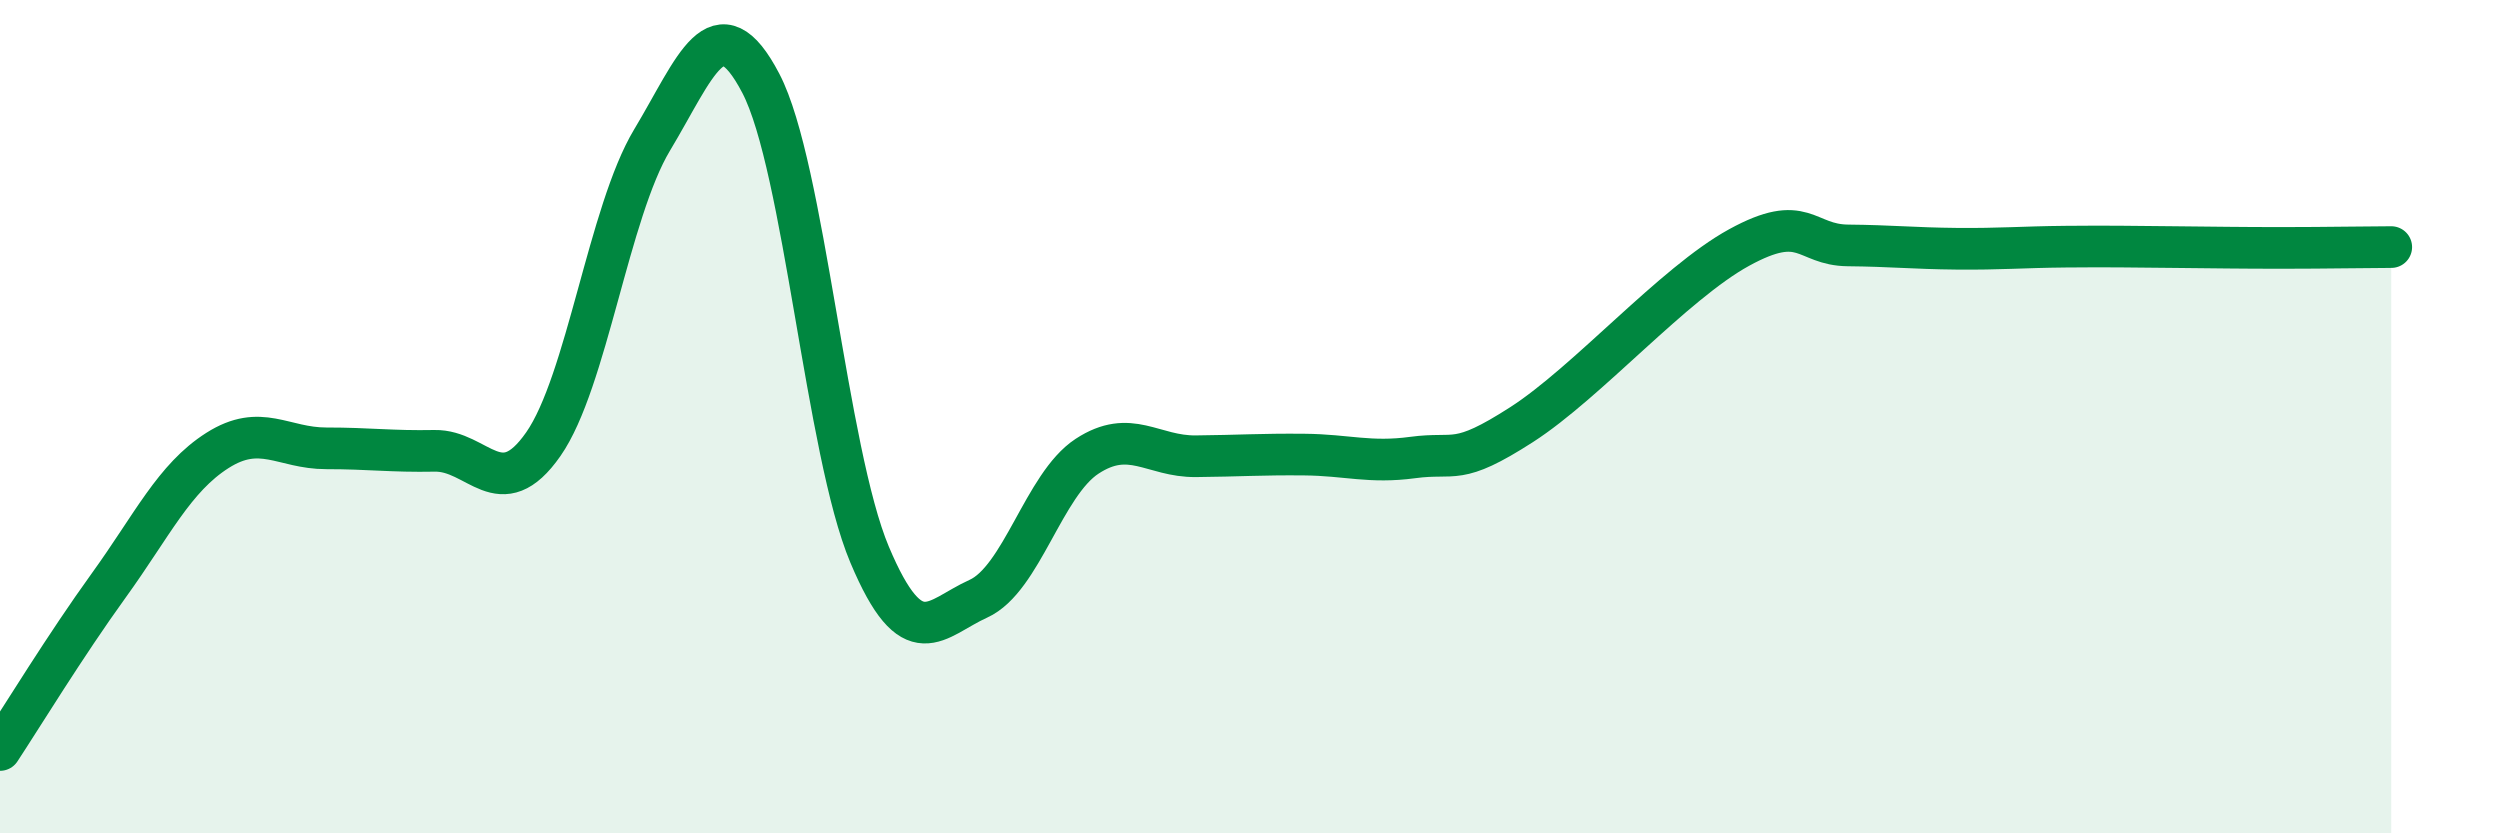
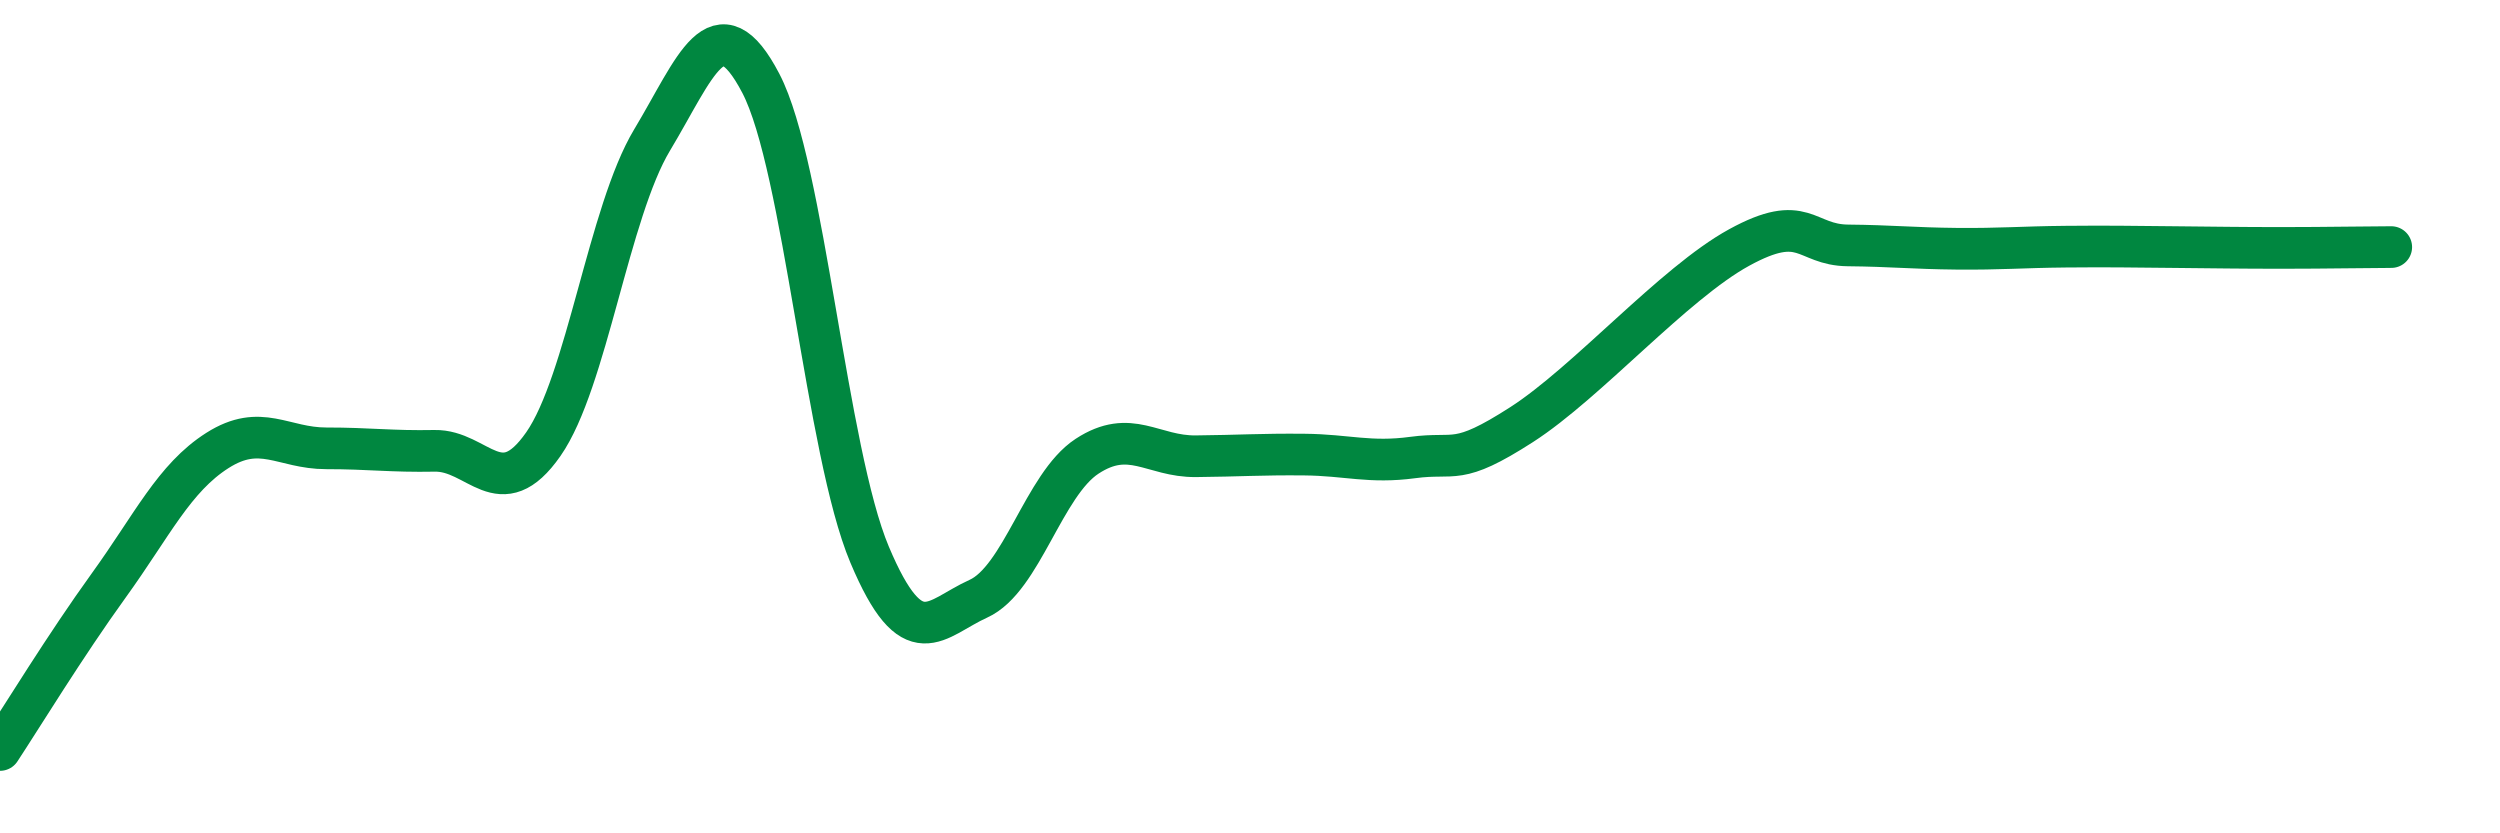
<svg xmlns="http://www.w3.org/2000/svg" width="60" height="20" viewBox="0 0 60 20">
-   <path d="M 0,18 C 0.52,17.21 1.57,15.49 2.61,14.05 C 3.65,12.61 4.18,11.47 5.22,10.81 C 6.26,10.15 6.79,10.76 7.83,10.76 C 8.87,10.76 9.39,10.84 10.43,10.82 C 11.47,10.8 12,12.15 13.04,10.66 C 14.08,9.17 14.61,5.09 15.65,3.36 C 16.69,1.63 17.22,0.01 18.26,2 C 19.3,3.99 19.83,10.84 20.87,13.31 C 21.91,15.78 22.44,14.84 23.48,14.37 C 24.52,13.9 25.05,11.63 26.09,10.95 C 27.13,10.27 27.66,10.96 28.7,10.95 C 29.74,10.94 30.26,10.9 31.3,10.91 C 32.34,10.92 32.87,11.12 33.91,10.98 C 34.95,10.84 34.95,11.2 36.52,10.19 C 38.09,9.18 40.17,6.8 41.74,5.94 C 43.31,5.08 43.31,5.88 44.35,5.89 C 45.39,5.9 45.92,5.96 46.96,5.97 C 48,5.98 48.53,5.93 49.57,5.92 C 50.61,5.91 51.13,5.92 52.17,5.93 C 53.21,5.94 53.74,5.95 54.78,5.95 C 55.82,5.95 56.87,5.93 57.39,5.93L57.39 20L0 20Z" fill="#008740" opacity="0.1" stroke-linecap="round" stroke-linejoin="round" />
  <path d="M 0,18 C 0.52,17.21 1.57,15.49 2.61,14.05 C 3.65,12.61 4.18,11.47 5.22,10.81 C 6.26,10.15 6.79,10.76 7.83,10.76 C 8.87,10.76 9.39,10.84 10.43,10.82 C 11.47,10.8 12,12.15 13.04,10.66 C 14.08,9.17 14.61,5.09 15.65,3.36 C 16.69,1.63 17.22,0.01 18.26,2 C 19.3,3.99 19.83,10.84 20.87,13.31 C 21.91,15.78 22.44,14.84 23.48,14.37 C 24.52,13.9 25.05,11.63 26.09,10.95 C 27.13,10.27 27.66,10.96 28.7,10.95 C 29.74,10.94 30.26,10.9 31.3,10.91 C 32.34,10.92 32.87,11.12 33.91,10.98 C 34.95,10.84 34.95,11.2 36.52,10.19 C 38.09,9.18 40.17,6.8 41.74,5.94 C 43.31,5.08 43.31,5.88 44.35,5.89 C 45.39,5.9 45.92,5.96 46.96,5.97 C 48,5.98 48.53,5.93 49.57,5.92 C 50.61,5.91 51.13,5.92 52.17,5.93 C 53.21,5.94 53.74,5.95 54.78,5.95 C 55.82,5.95 56.87,5.93 57.39,5.93" stroke="#008740" stroke-width="1" fill="none" stroke-linecap="round" stroke-linejoin="round" />
</svg>